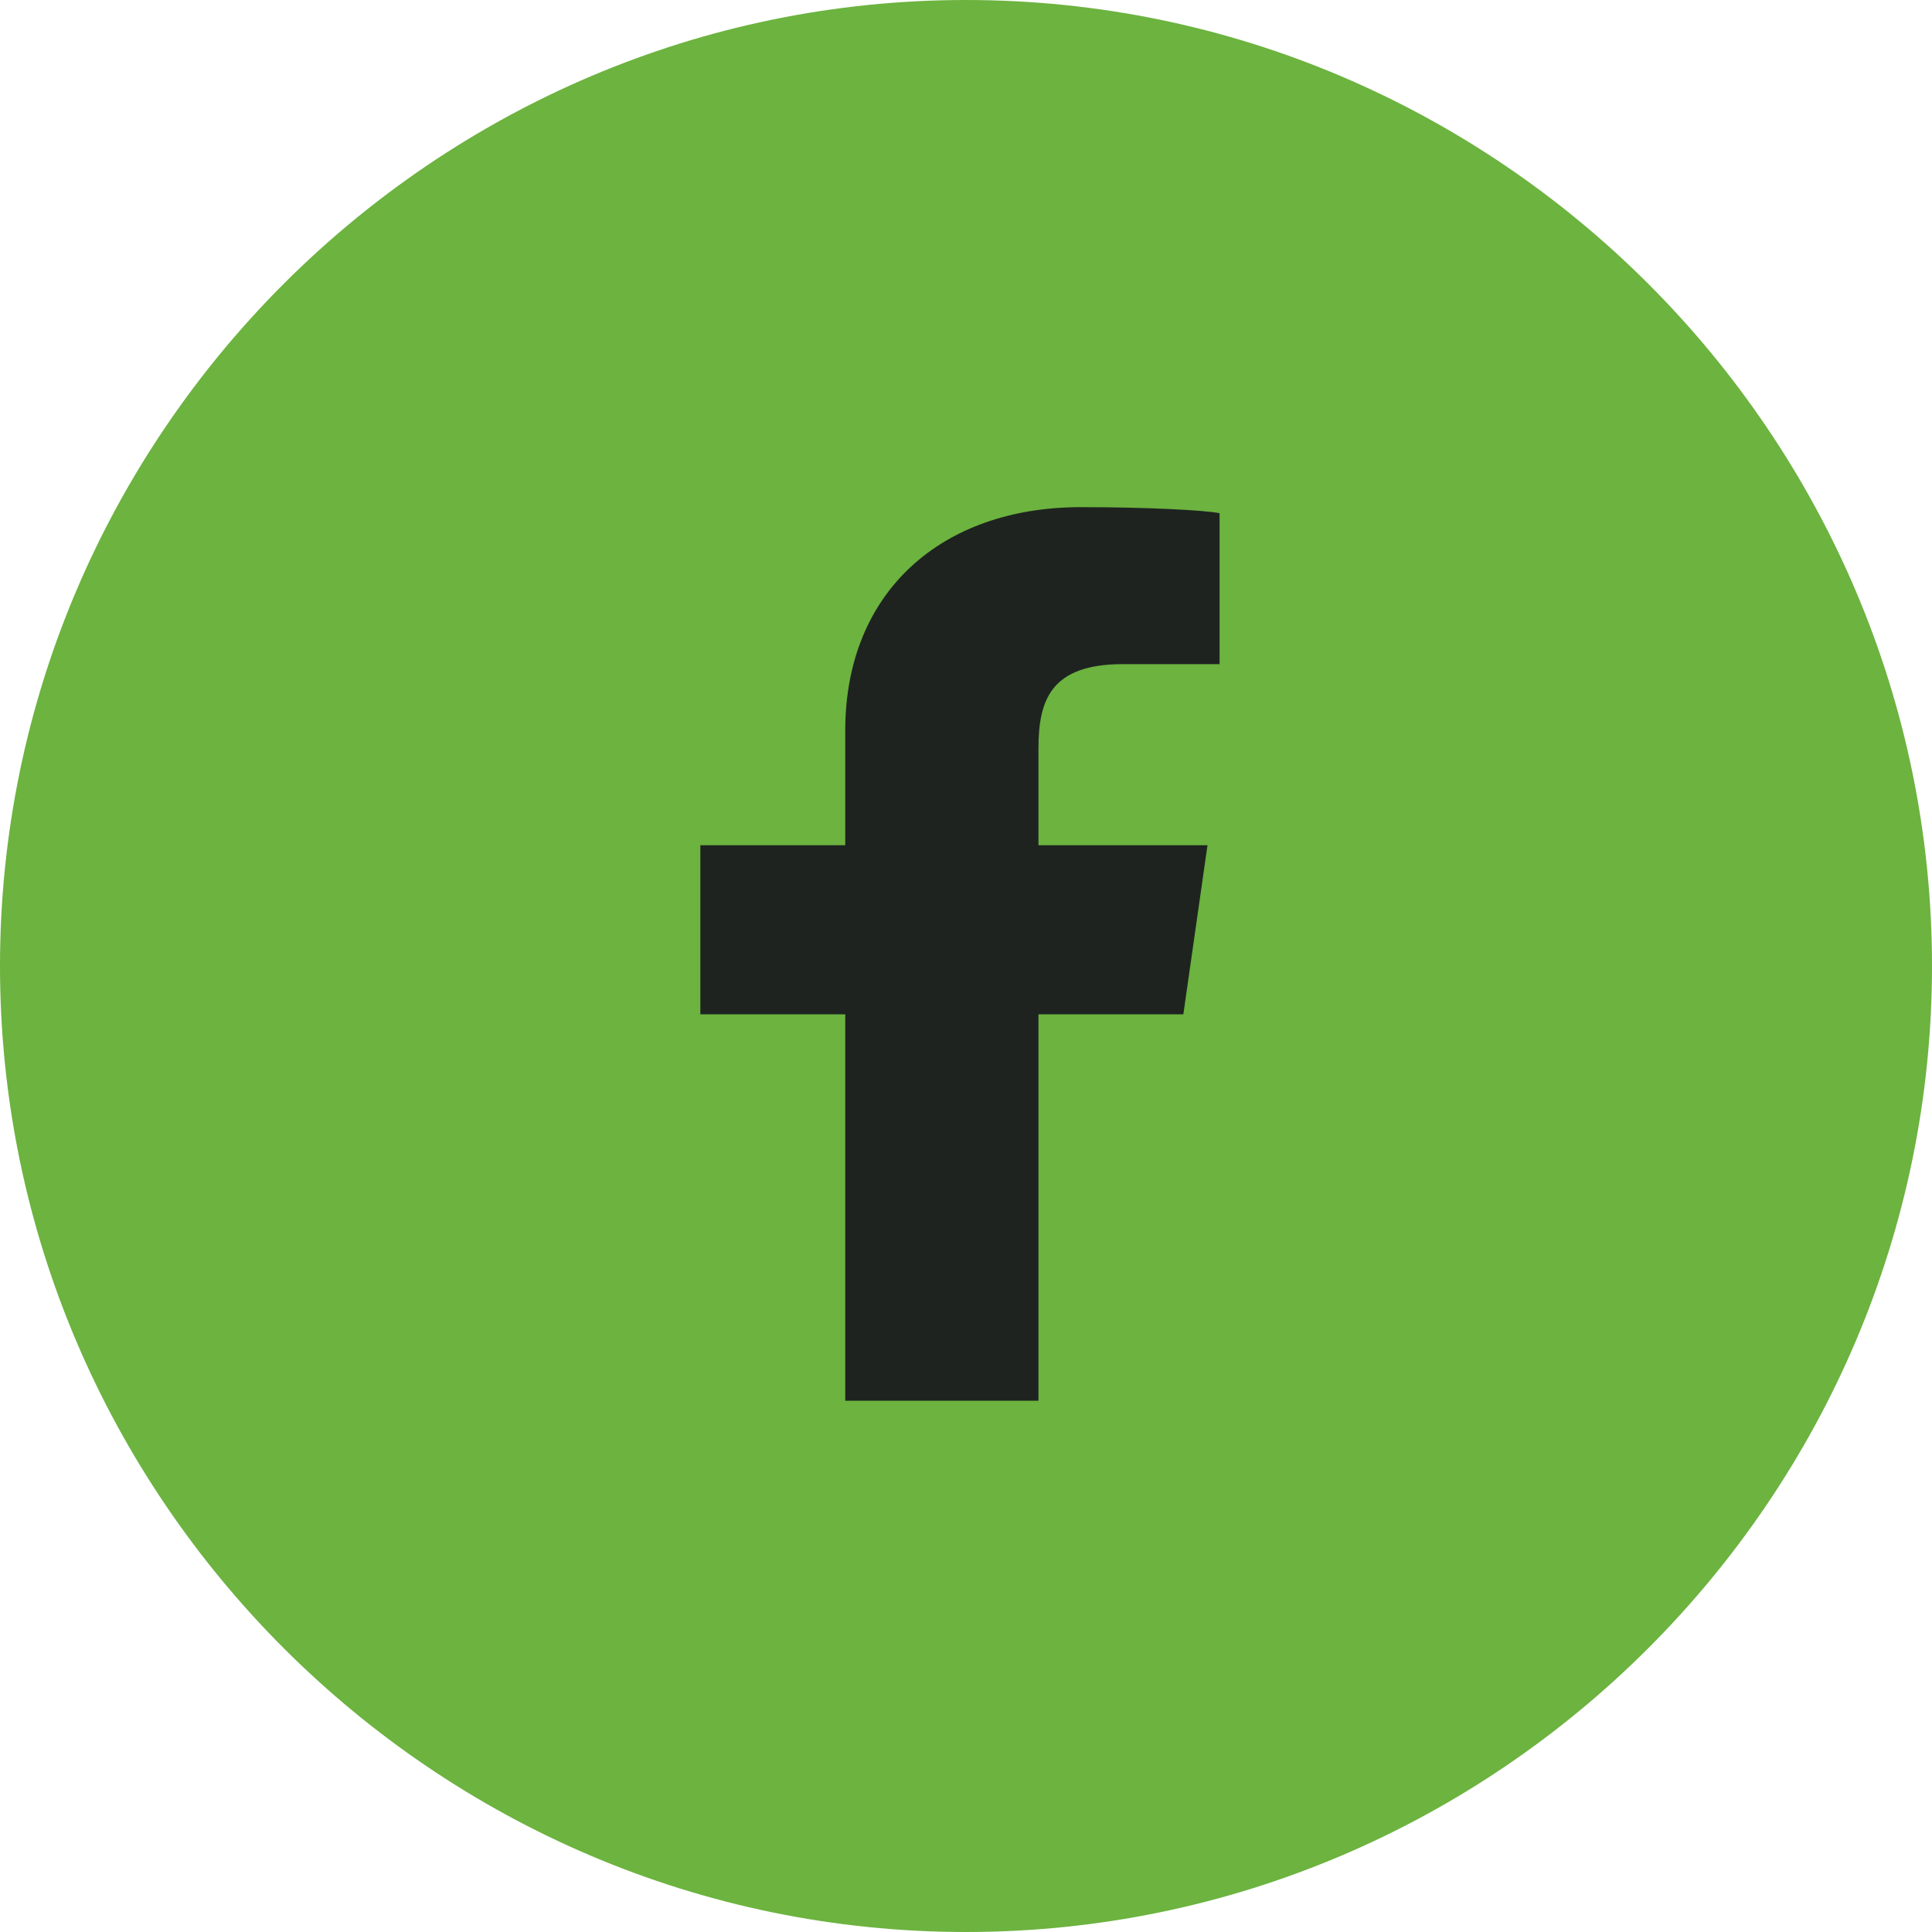
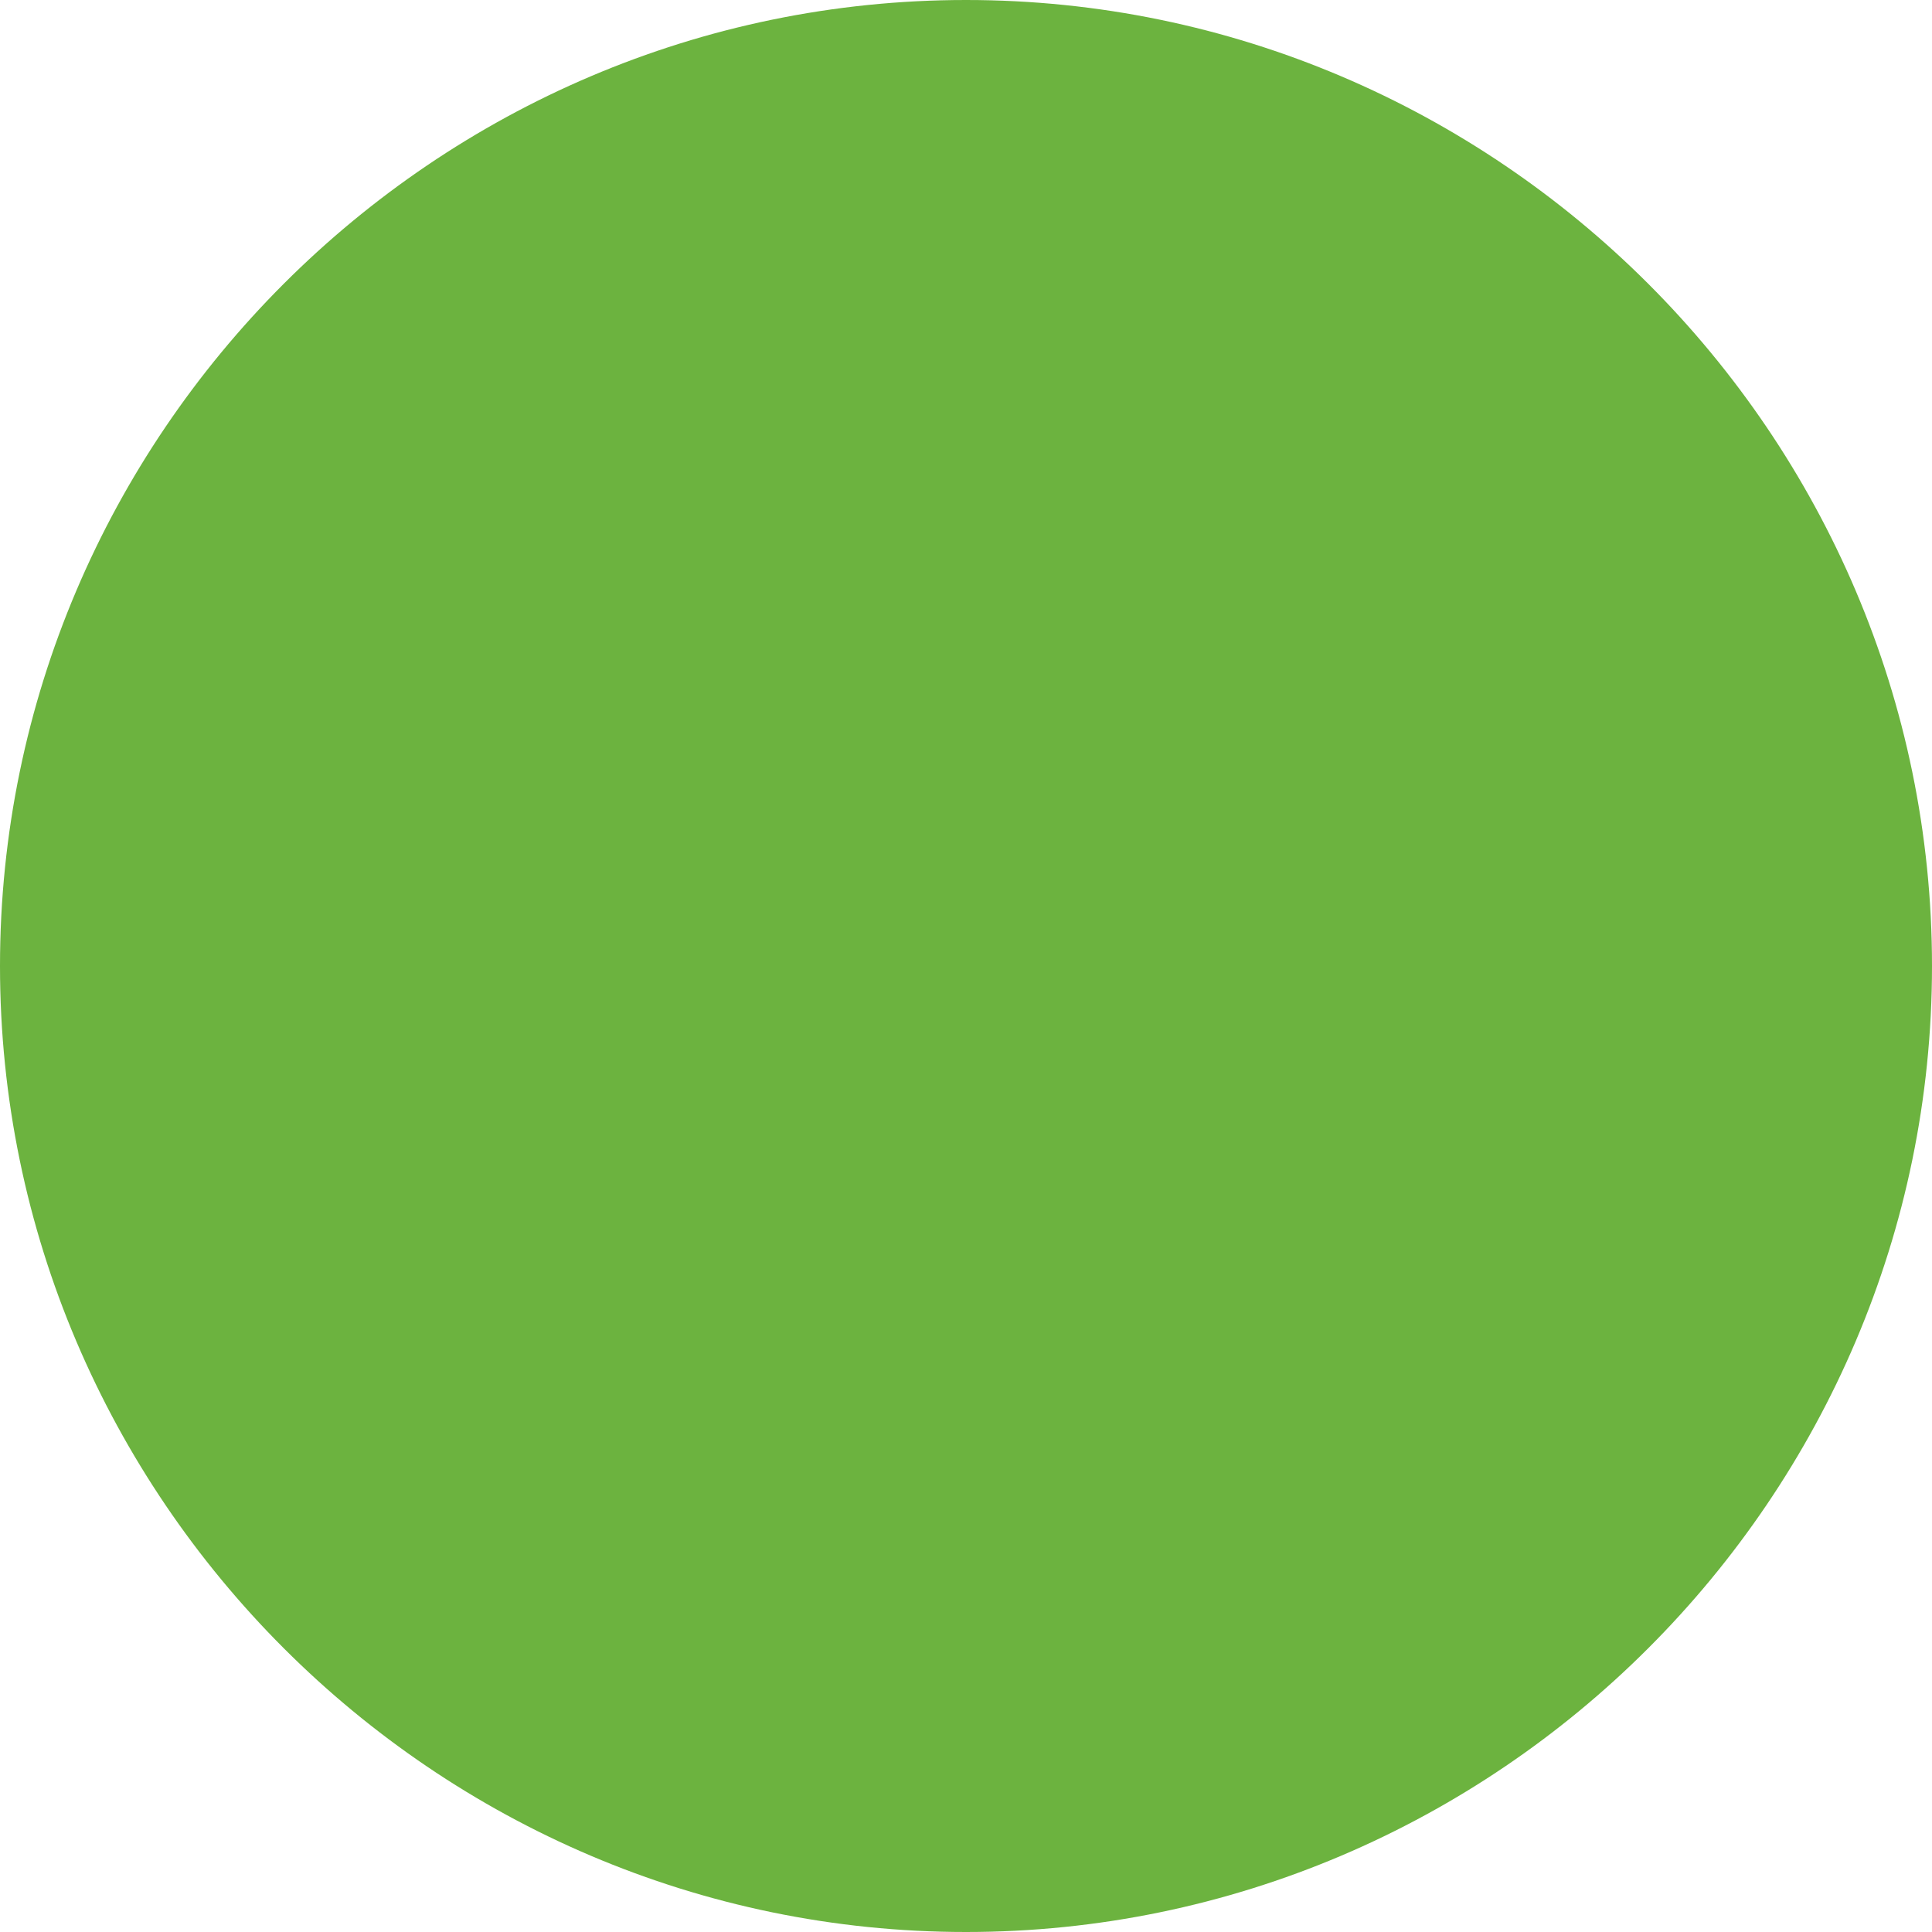
<svg xmlns="http://www.w3.org/2000/svg" width="40" height="40" viewBox="0 0 40 40" fill="none">
  <path fill-rule="evenodd" clip-rule="evenodd" d="M0 20C0 9 9 0 20 0C31 0 40 9 40 20C40 31 31 40 20 40C9 40 0 31 0 20Z" fill="#6CB33F" />
-   <path d="M21.5 29V21H24.5L25 17.5H21.5V15.5C21.5 14.5 21.75 13.75 23.25 13.75H25.25V10.625C24.938 10.562 23.75 10.5 22.375 10.5C19.5 10.5 17.5 12.25 17.5 15.125V17.5H14.5V21H17.5V29H21.5Z" fill="#1E2320" />
</svg>